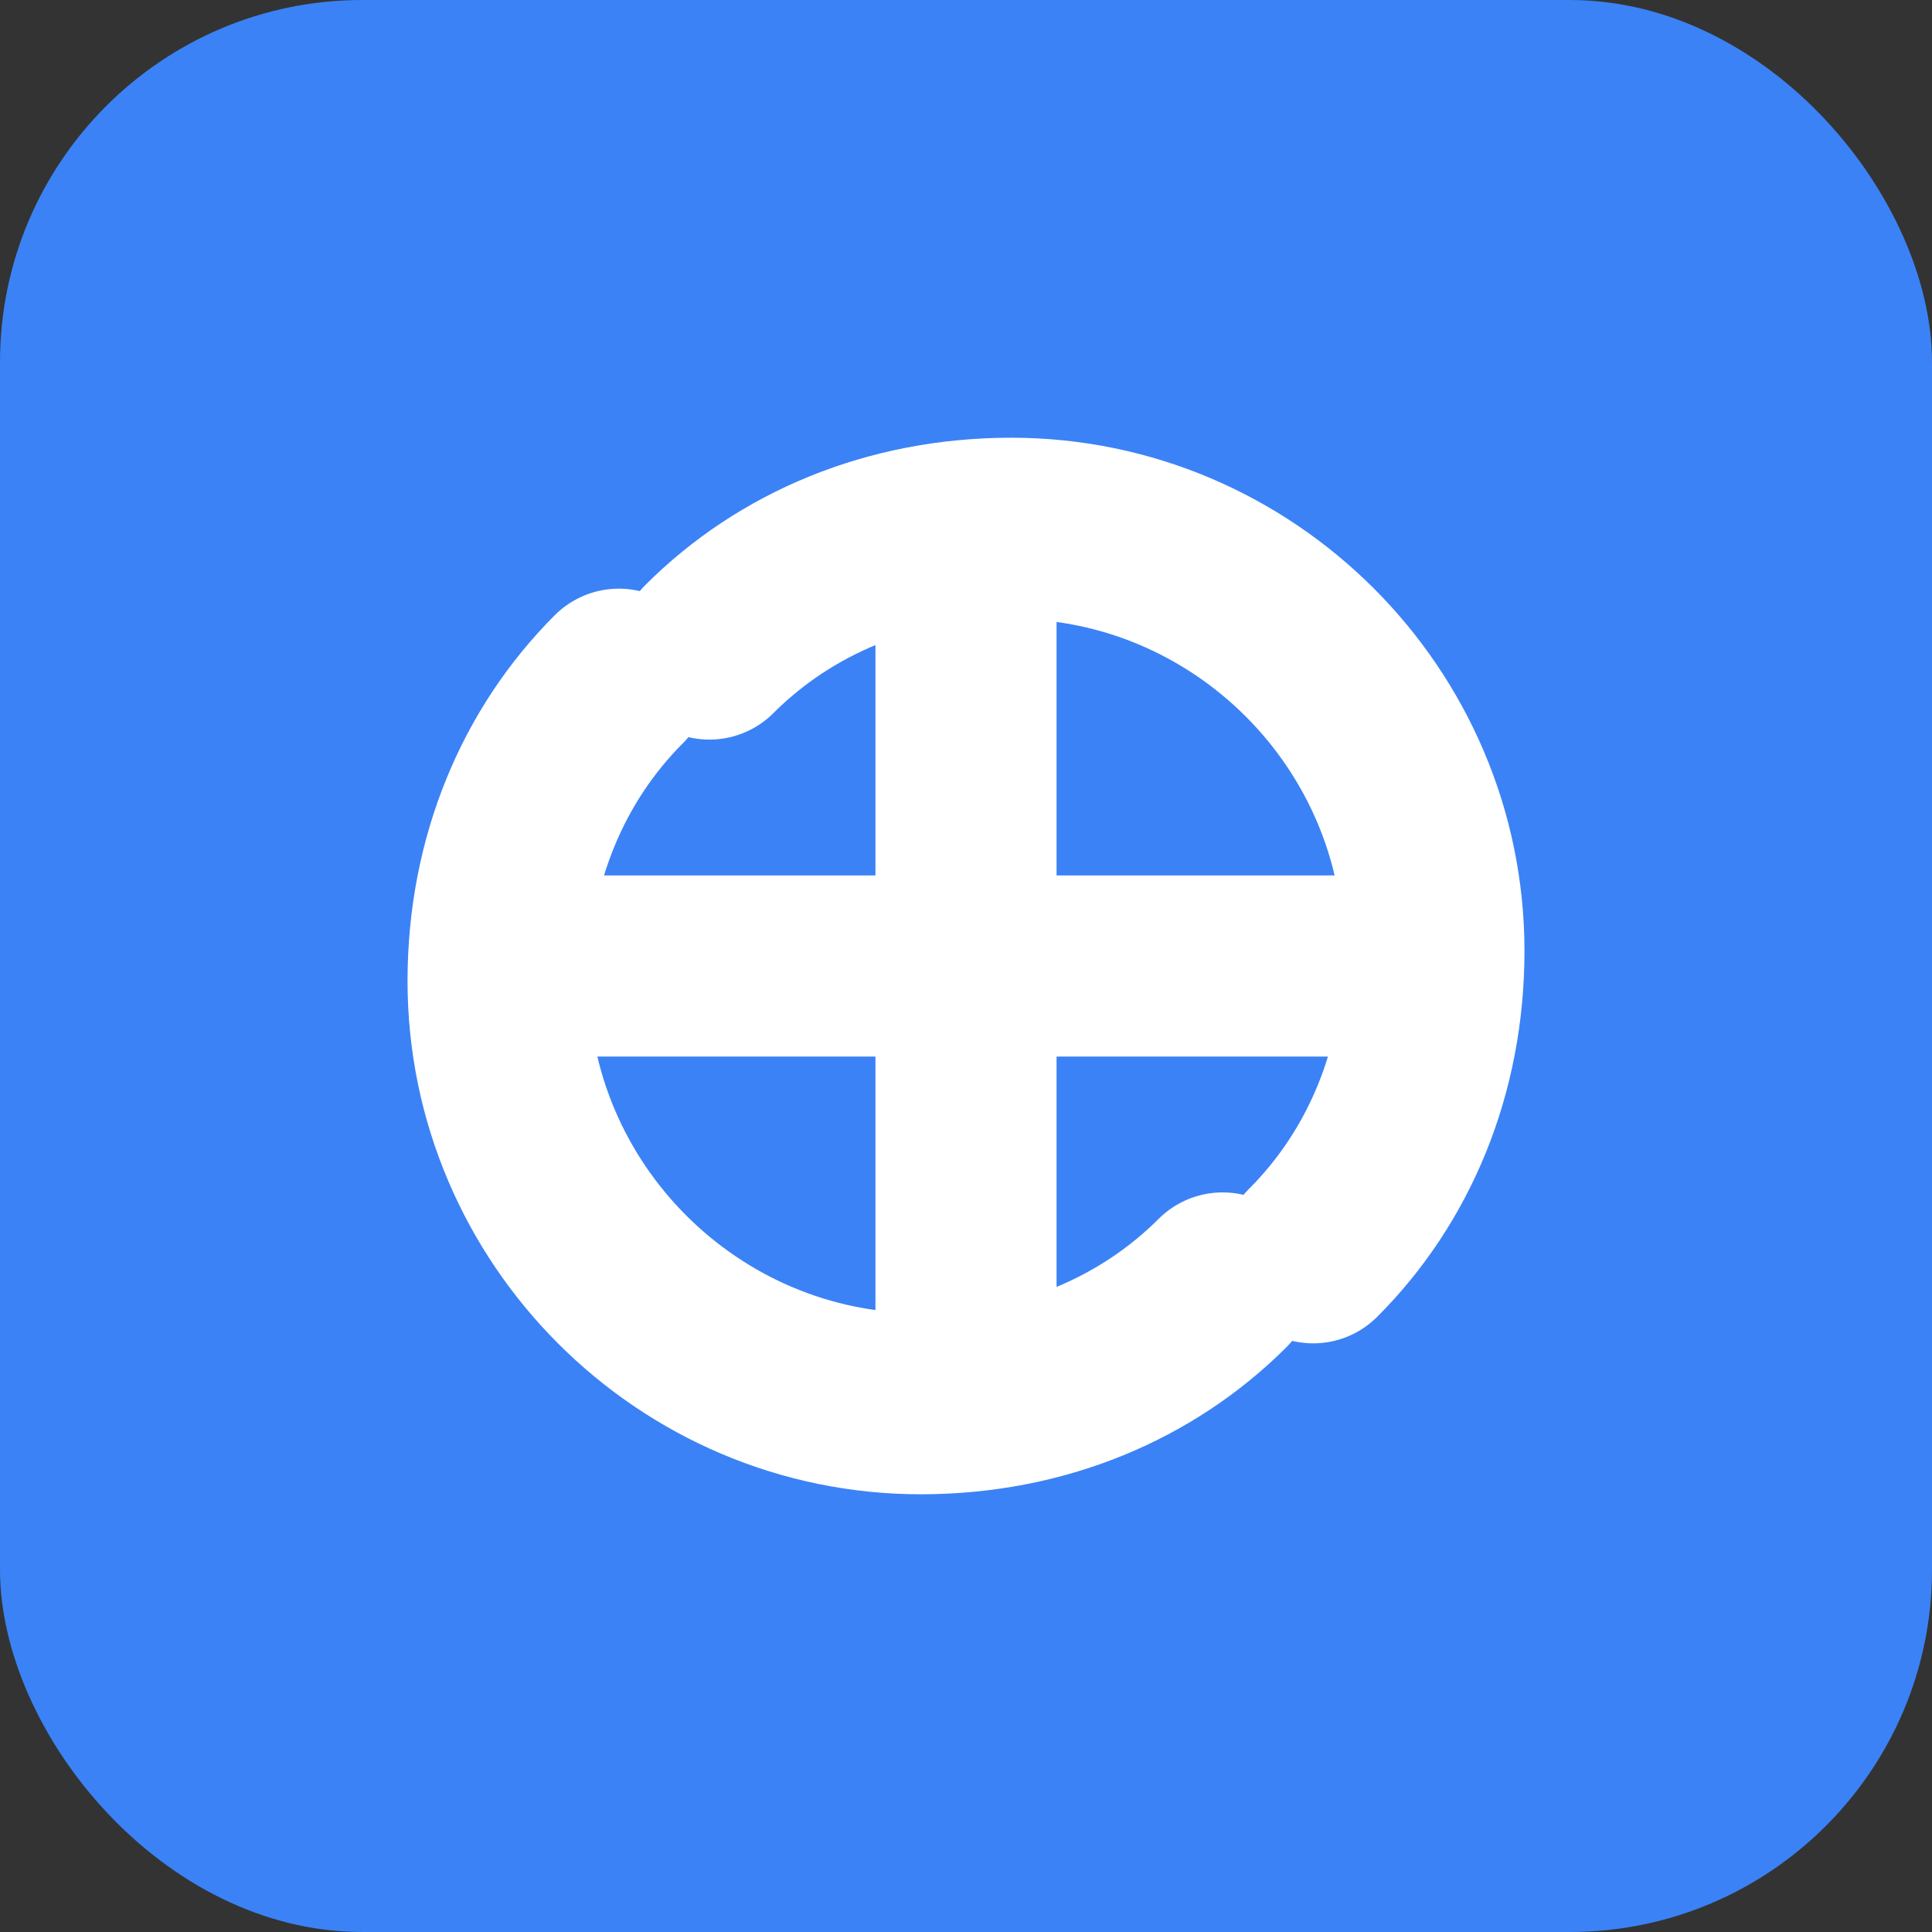
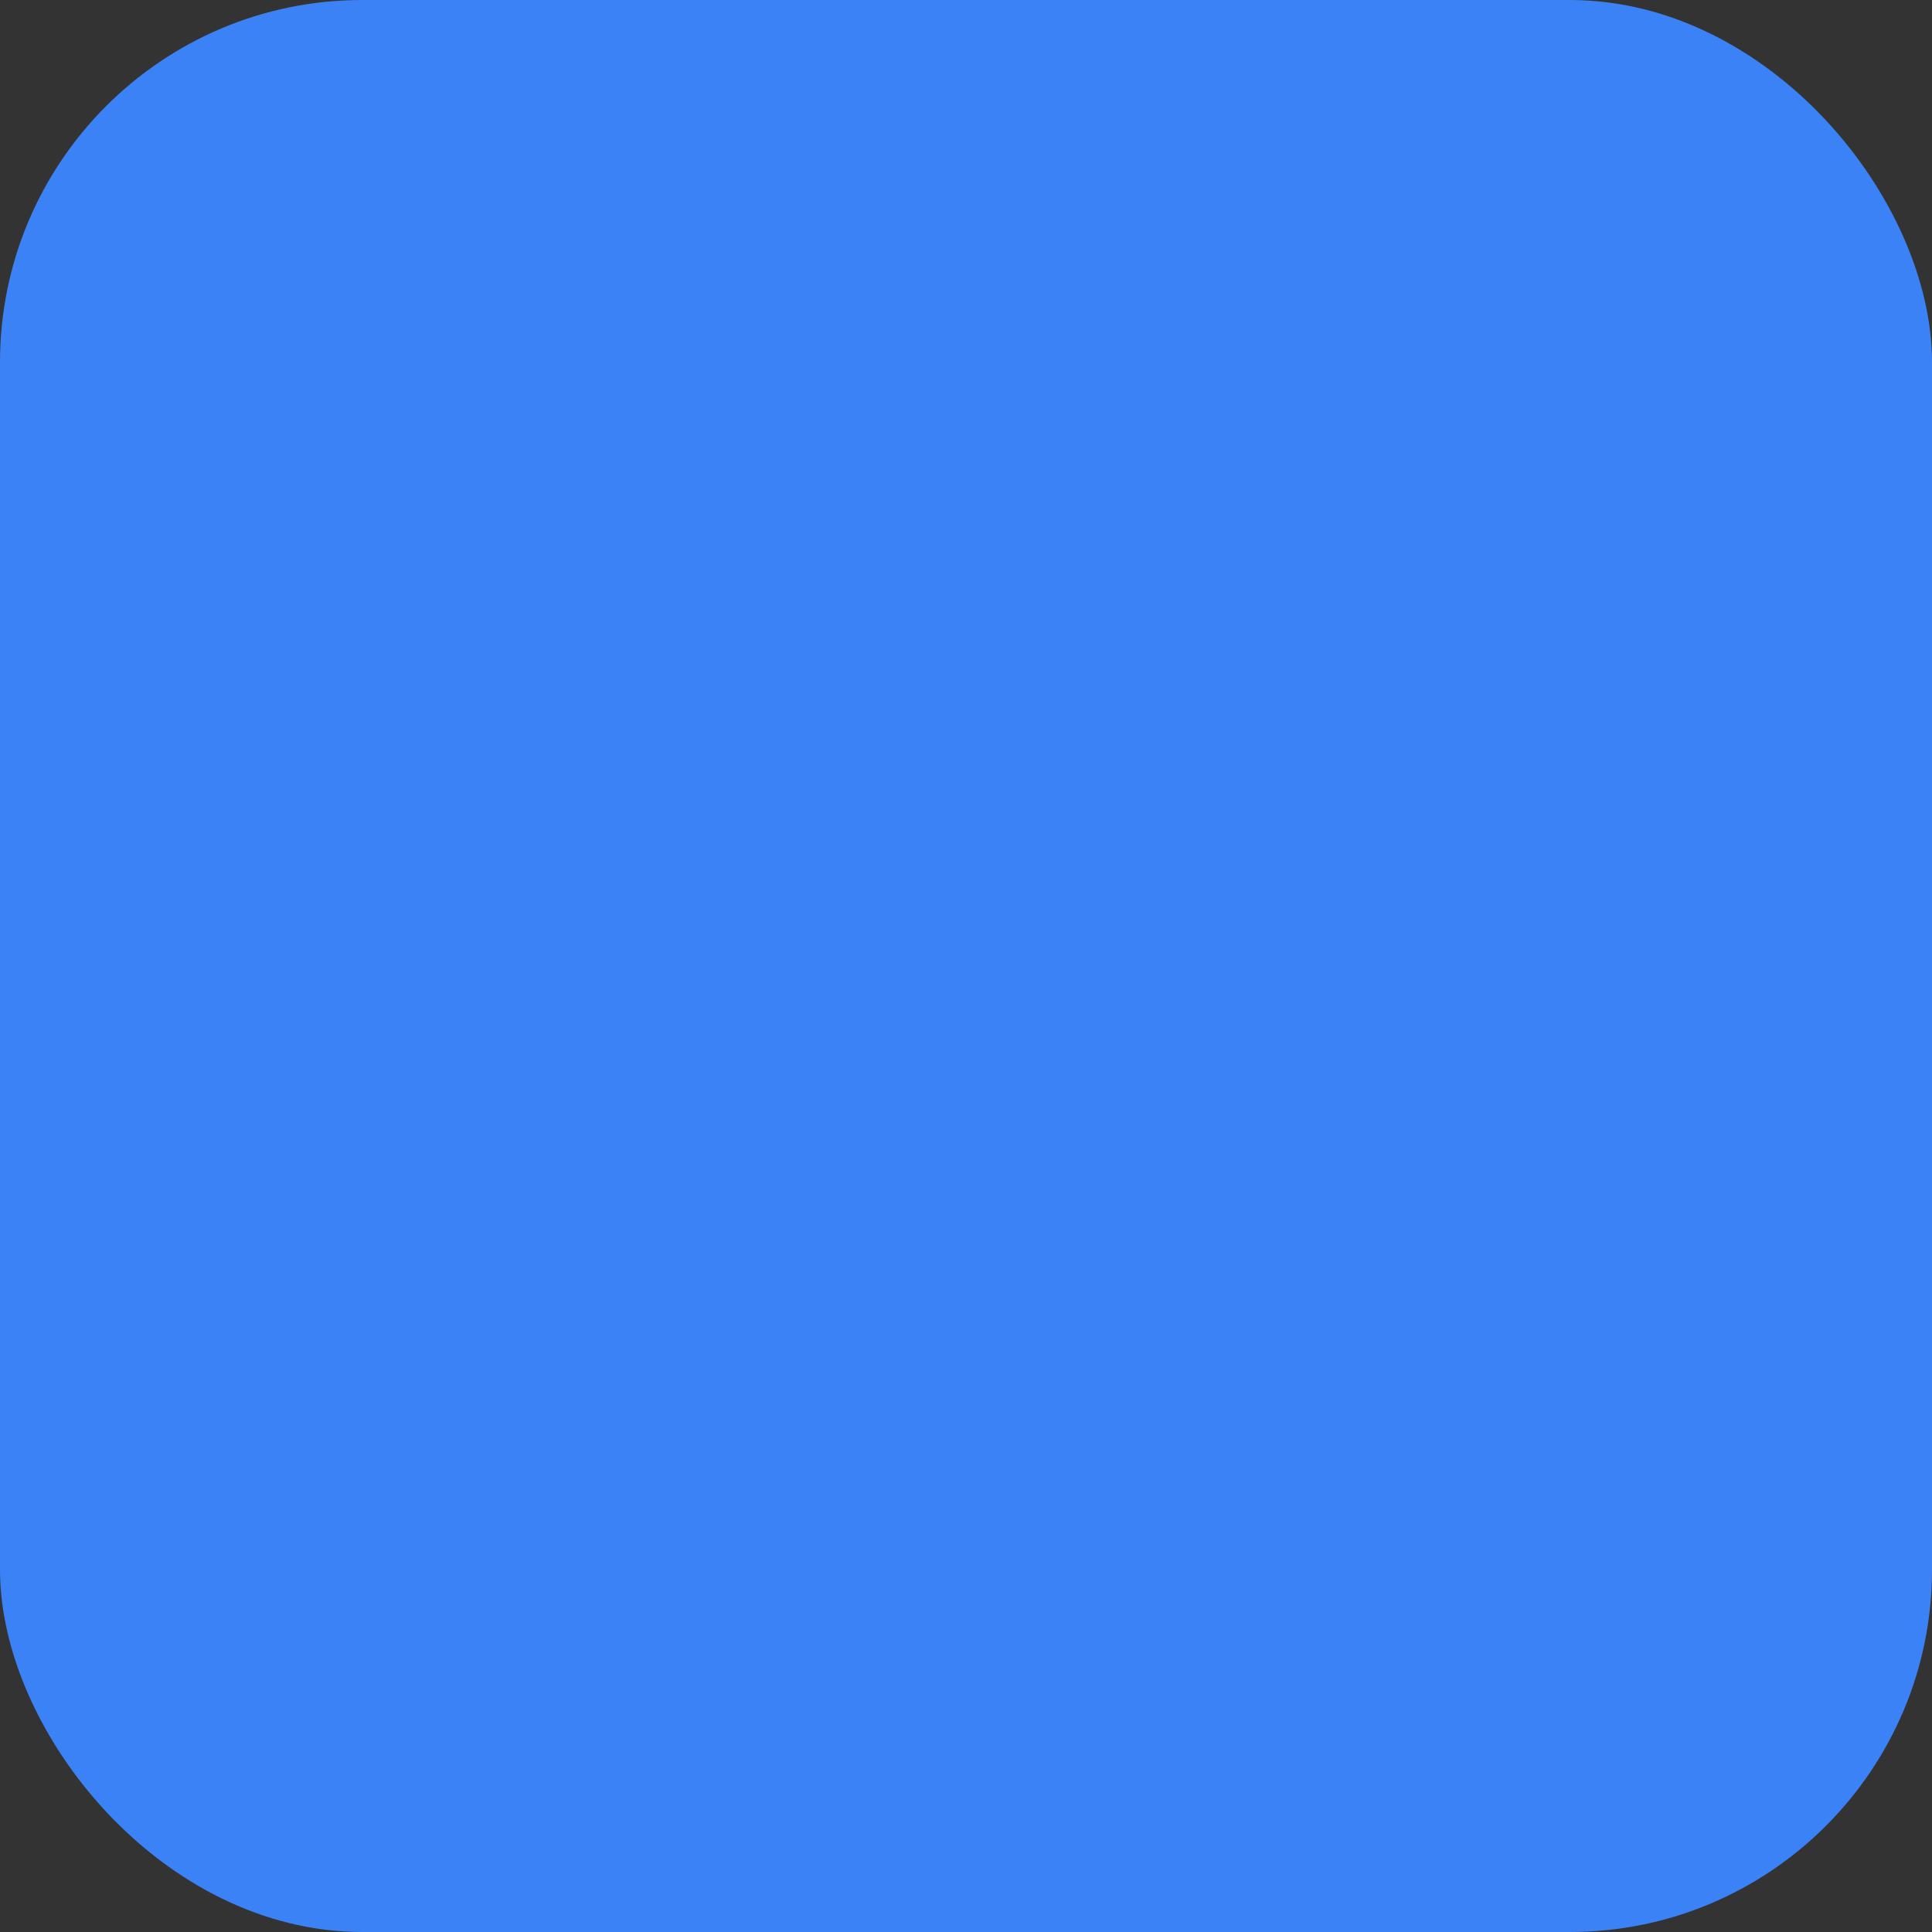
<svg xmlns="http://www.w3.org/2000/svg" width="64" height="64" viewBox="0 0 64 64">
  <rect x="0" y="0" width="64" height="64" fill="#333333" stroke="none" />
  <rect width="64" height="64" rx="12" fill="#3b82f6" />
-   <path d="M40.5,42.5c-2.5,2.5-6,4-10,4c-7.7,0-14-6.3-14-14c0-4,1.5-7.5,4-10" stroke="white" stroke-width="6" stroke-linecap="round" fill="none" />
-   <path d="M23.5,21.5c2.5-2.5,6-4,10-4c7.7,0,14,6.3,14,14c0,4-1.5,7.5-4,10" stroke="white" stroke-width="6" stroke-linecap="round" fill="none" />
-   <rect x="29" y="16" width="6" height="32" rx="2" fill="white" />
-   <rect x="16" y="29" width="32" height="6" rx="2" fill="white" />
</svg>